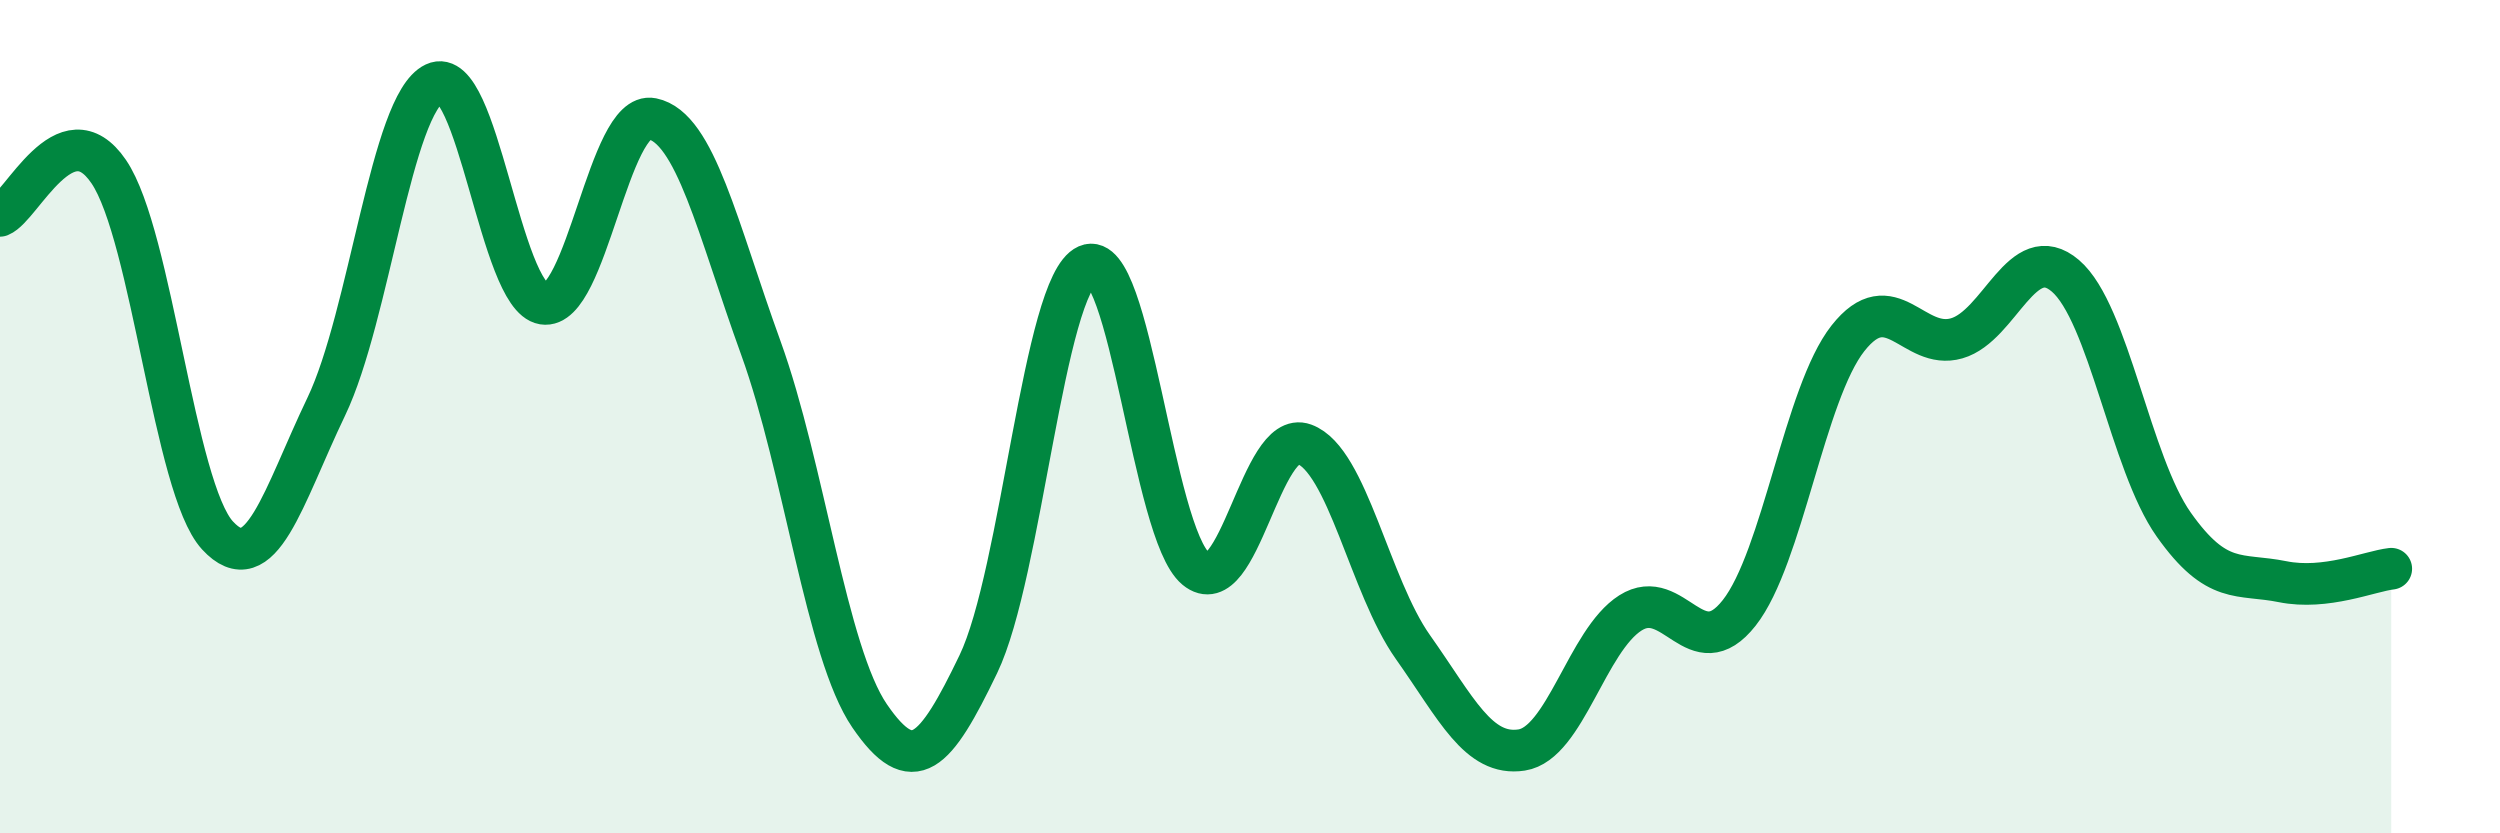
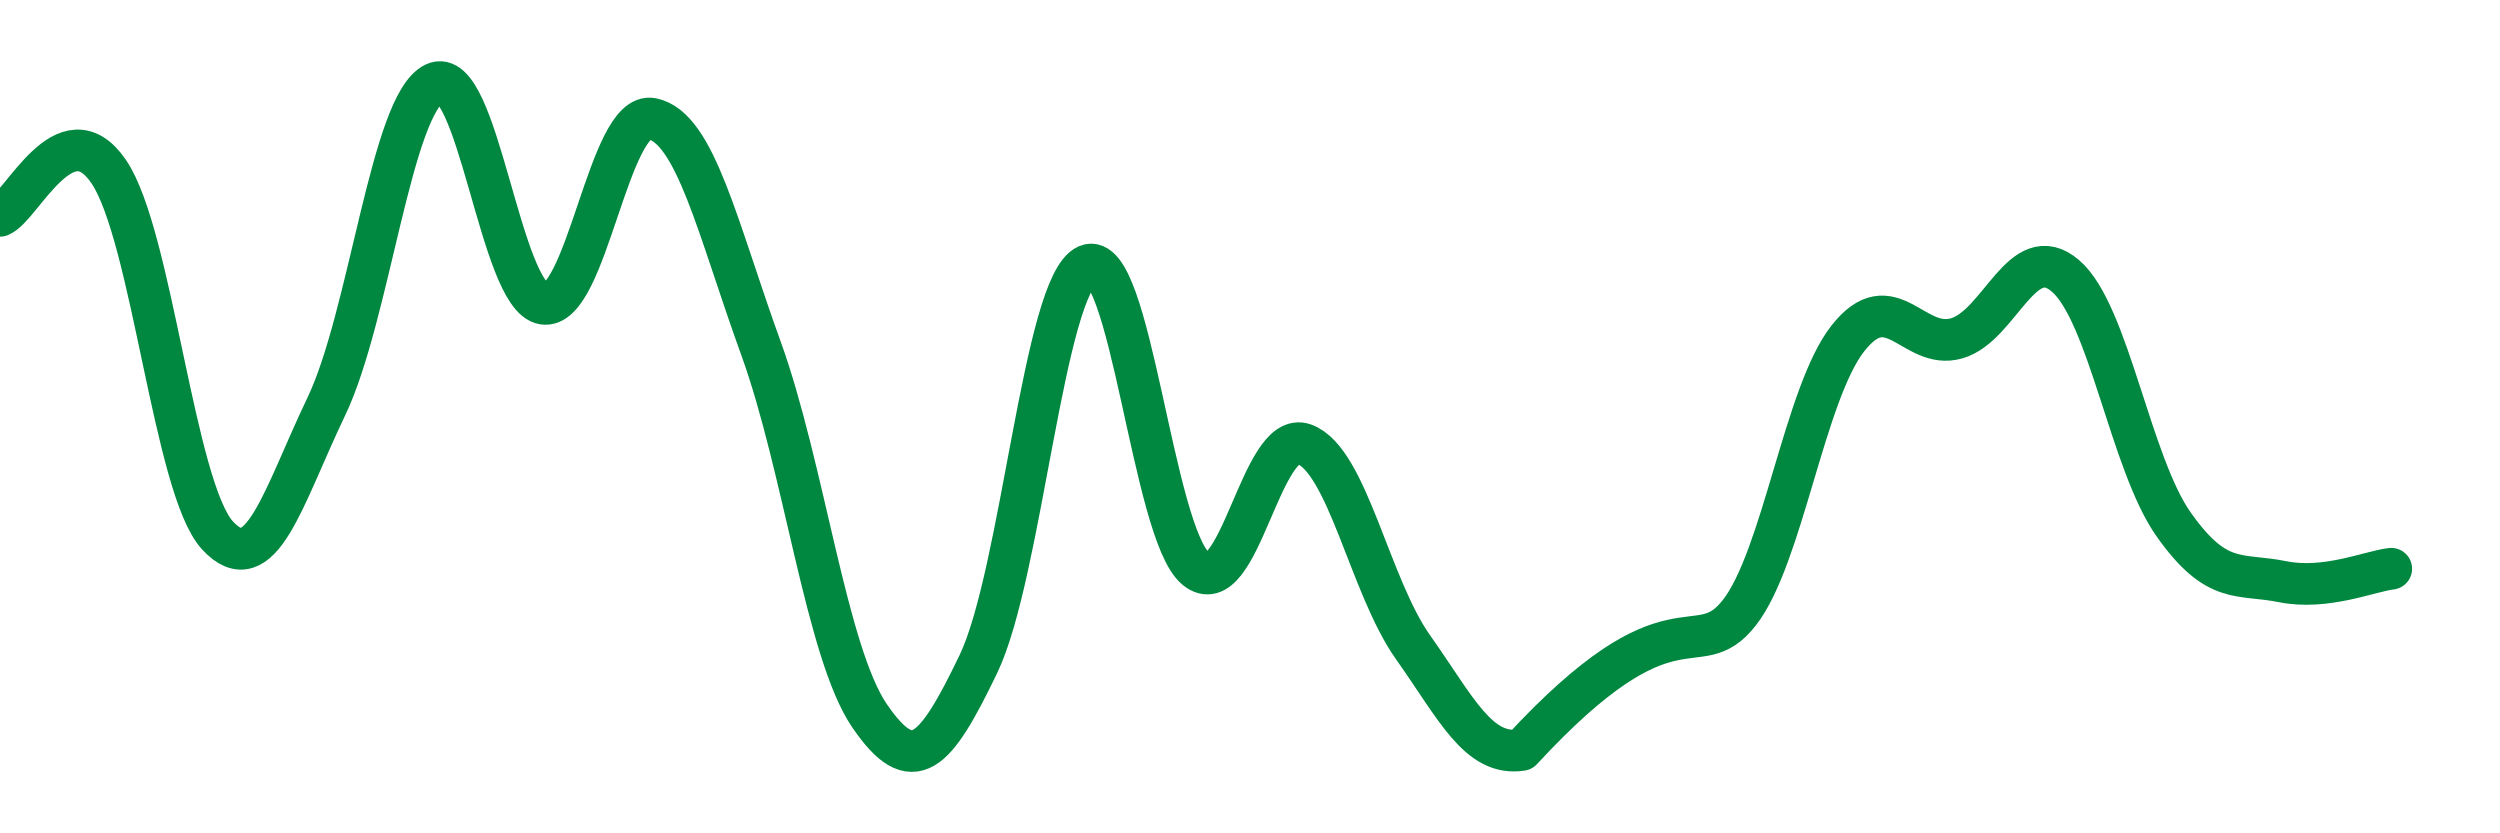
<svg xmlns="http://www.w3.org/2000/svg" width="60" height="20" viewBox="0 0 60 20">
-   <path d="M 0,5.18 C 0.52,4.97 1.57,2.59 2.61,4.12 C 3.65,5.65 4.18,11.72 5.22,12.85 C 6.26,13.98 6.79,11.93 7.83,9.76 C 8.87,7.59 9.39,2.49 10.43,2 C 11.47,1.51 12,7.12 13.04,7.29 C 14.08,7.46 14.61,2.64 15.65,2.85 C 16.69,3.06 17.22,5.48 18.26,8.35 C 19.3,11.22 19.83,15.66 20.87,17.18 C 21.91,18.7 22.44,18.1 23.48,15.94 C 24.52,13.78 25.05,6.83 26.09,6.37 C 27.13,5.91 27.66,12.79 28.7,13.65 C 29.74,14.51 30.26,10.28 31.3,10.66 C 32.34,11.04 32.87,14.06 33.91,15.53 C 34.95,17 35.48,18.16 36.52,18 C 37.56,17.84 38.09,15.37 39.13,14.71 C 40.17,14.05 40.7,16.03 41.74,14.71 C 42.78,13.39 43.31,9.44 44.35,8.12 C 45.39,6.8 45.92,8.42 46.96,8.12 C 48,7.82 48.53,5.73 49.57,6.62 C 50.61,7.51 51.13,11.12 52.17,12.59 C 53.21,14.06 53.74,13.75 54.78,13.96 C 55.82,14.17 56.87,13.71 57.39,13.65L57.39 20L0 20Z" fill="#008740" opacity="0.1" stroke-linecap="round" stroke-linejoin="round" />
-   <path d="M 0,5.18 C 0.52,4.97 1.57,2.59 2.61,4.12 C 3.65,5.65 4.18,11.72 5.22,12.85 C 6.26,13.98 6.79,11.93 7.83,9.76 C 8.87,7.59 9.39,2.49 10.43,2 C 11.47,1.51 12,7.12 13.04,7.29 C 14.08,7.46 14.61,2.64 15.65,2.85 C 16.69,3.06 17.22,5.48 18.26,8.35 C 19.3,11.22 19.83,15.66 20.87,17.18 C 21.91,18.7 22.44,18.1 23.48,15.94 C 24.52,13.78 25.05,6.83 26.09,6.37 C 27.13,5.91 27.66,12.79 28.7,13.65 C 29.74,14.51 30.26,10.28 31.3,10.66 C 32.34,11.04 32.87,14.06 33.91,15.53 C 34.95,17 35.48,18.16 36.52,18 C 37.56,17.84 38.09,15.37 39.13,14.71 C 40.17,14.05 40.7,16.03 41.74,14.71 C 42.78,13.39 43.31,9.44 44.35,8.12 C 45.39,6.8 45.92,8.42 46.96,8.12 C 48,7.82 48.53,5.73 49.57,6.62 C 50.61,7.51 51.13,11.12 52.17,12.59 C 53.21,14.06 53.74,13.75 54.78,13.96 C 55.82,14.17 56.87,13.71 57.39,13.65" stroke="#008740" stroke-width="1" fill="none" stroke-linecap="round" stroke-linejoin="round" />
+   <path d="M 0,5.18 C 0.52,4.97 1.57,2.59 2.61,4.12 C 3.65,5.65 4.18,11.72 5.22,12.85 C 6.26,13.98 6.79,11.93 7.83,9.76 C 8.87,7.59 9.39,2.49 10.43,2 C 11.47,1.51 12,7.12 13.04,7.29 C 14.08,7.46 14.61,2.64 15.65,2.85 C 16.69,3.06 17.22,5.48 18.26,8.35 C 19.3,11.22 19.83,15.66 20.87,17.18 C 21.91,18.7 22.44,18.1 23.48,15.94 C 24.52,13.78 25.05,6.83 26.09,6.37 C 27.13,5.91 27.66,12.79 28.7,13.65 C 29.74,14.51 30.26,10.28 31.3,10.66 C 32.34,11.04 32.87,14.06 33.91,15.53 C 34.95,17 35.48,18.16 36.52,18 C 40.17,14.05 40.7,16.03 41.74,14.71 C 42.78,13.39 43.31,9.44 44.35,8.12 C 45.39,6.8 45.92,8.42 46.96,8.12 C 48,7.82 48.53,5.73 49.57,6.62 C 50.61,7.51 51.13,11.12 52.17,12.59 C 53.21,14.06 53.74,13.75 54.78,13.96 C 55.82,14.17 56.87,13.71 57.39,13.65" stroke="#008740" stroke-width="1" fill="none" stroke-linecap="round" stroke-linejoin="round" />
</svg>